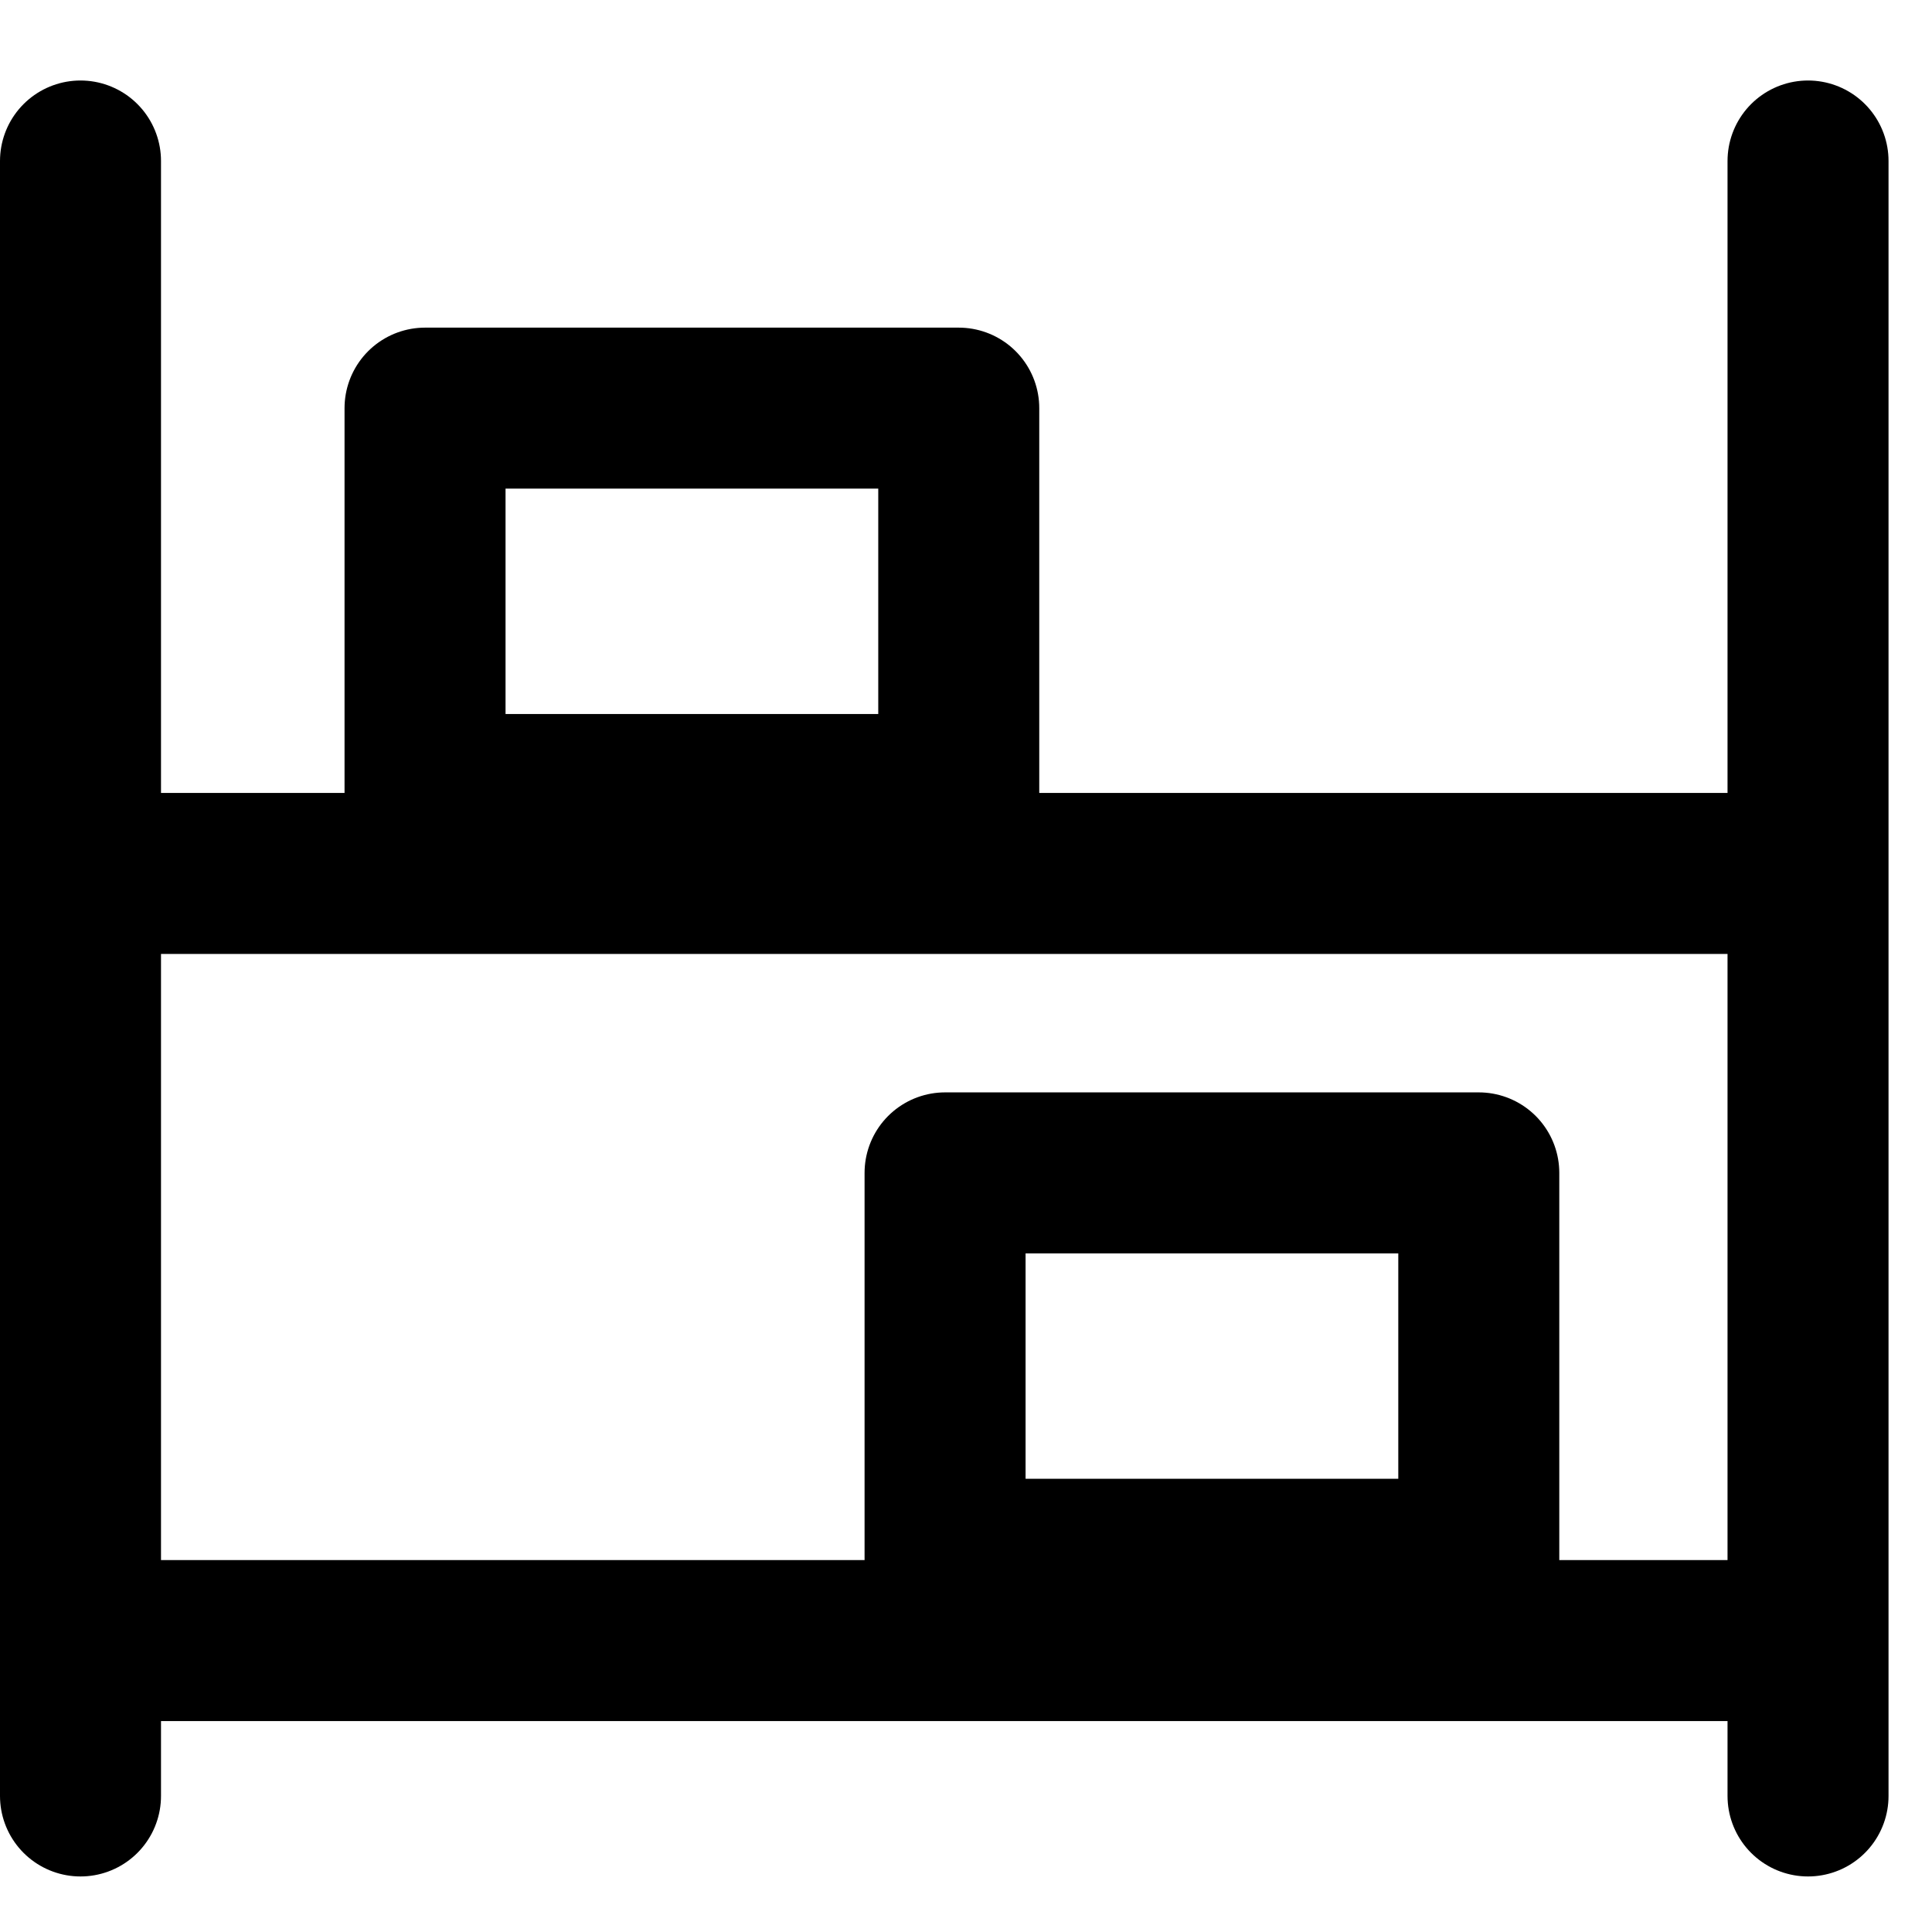
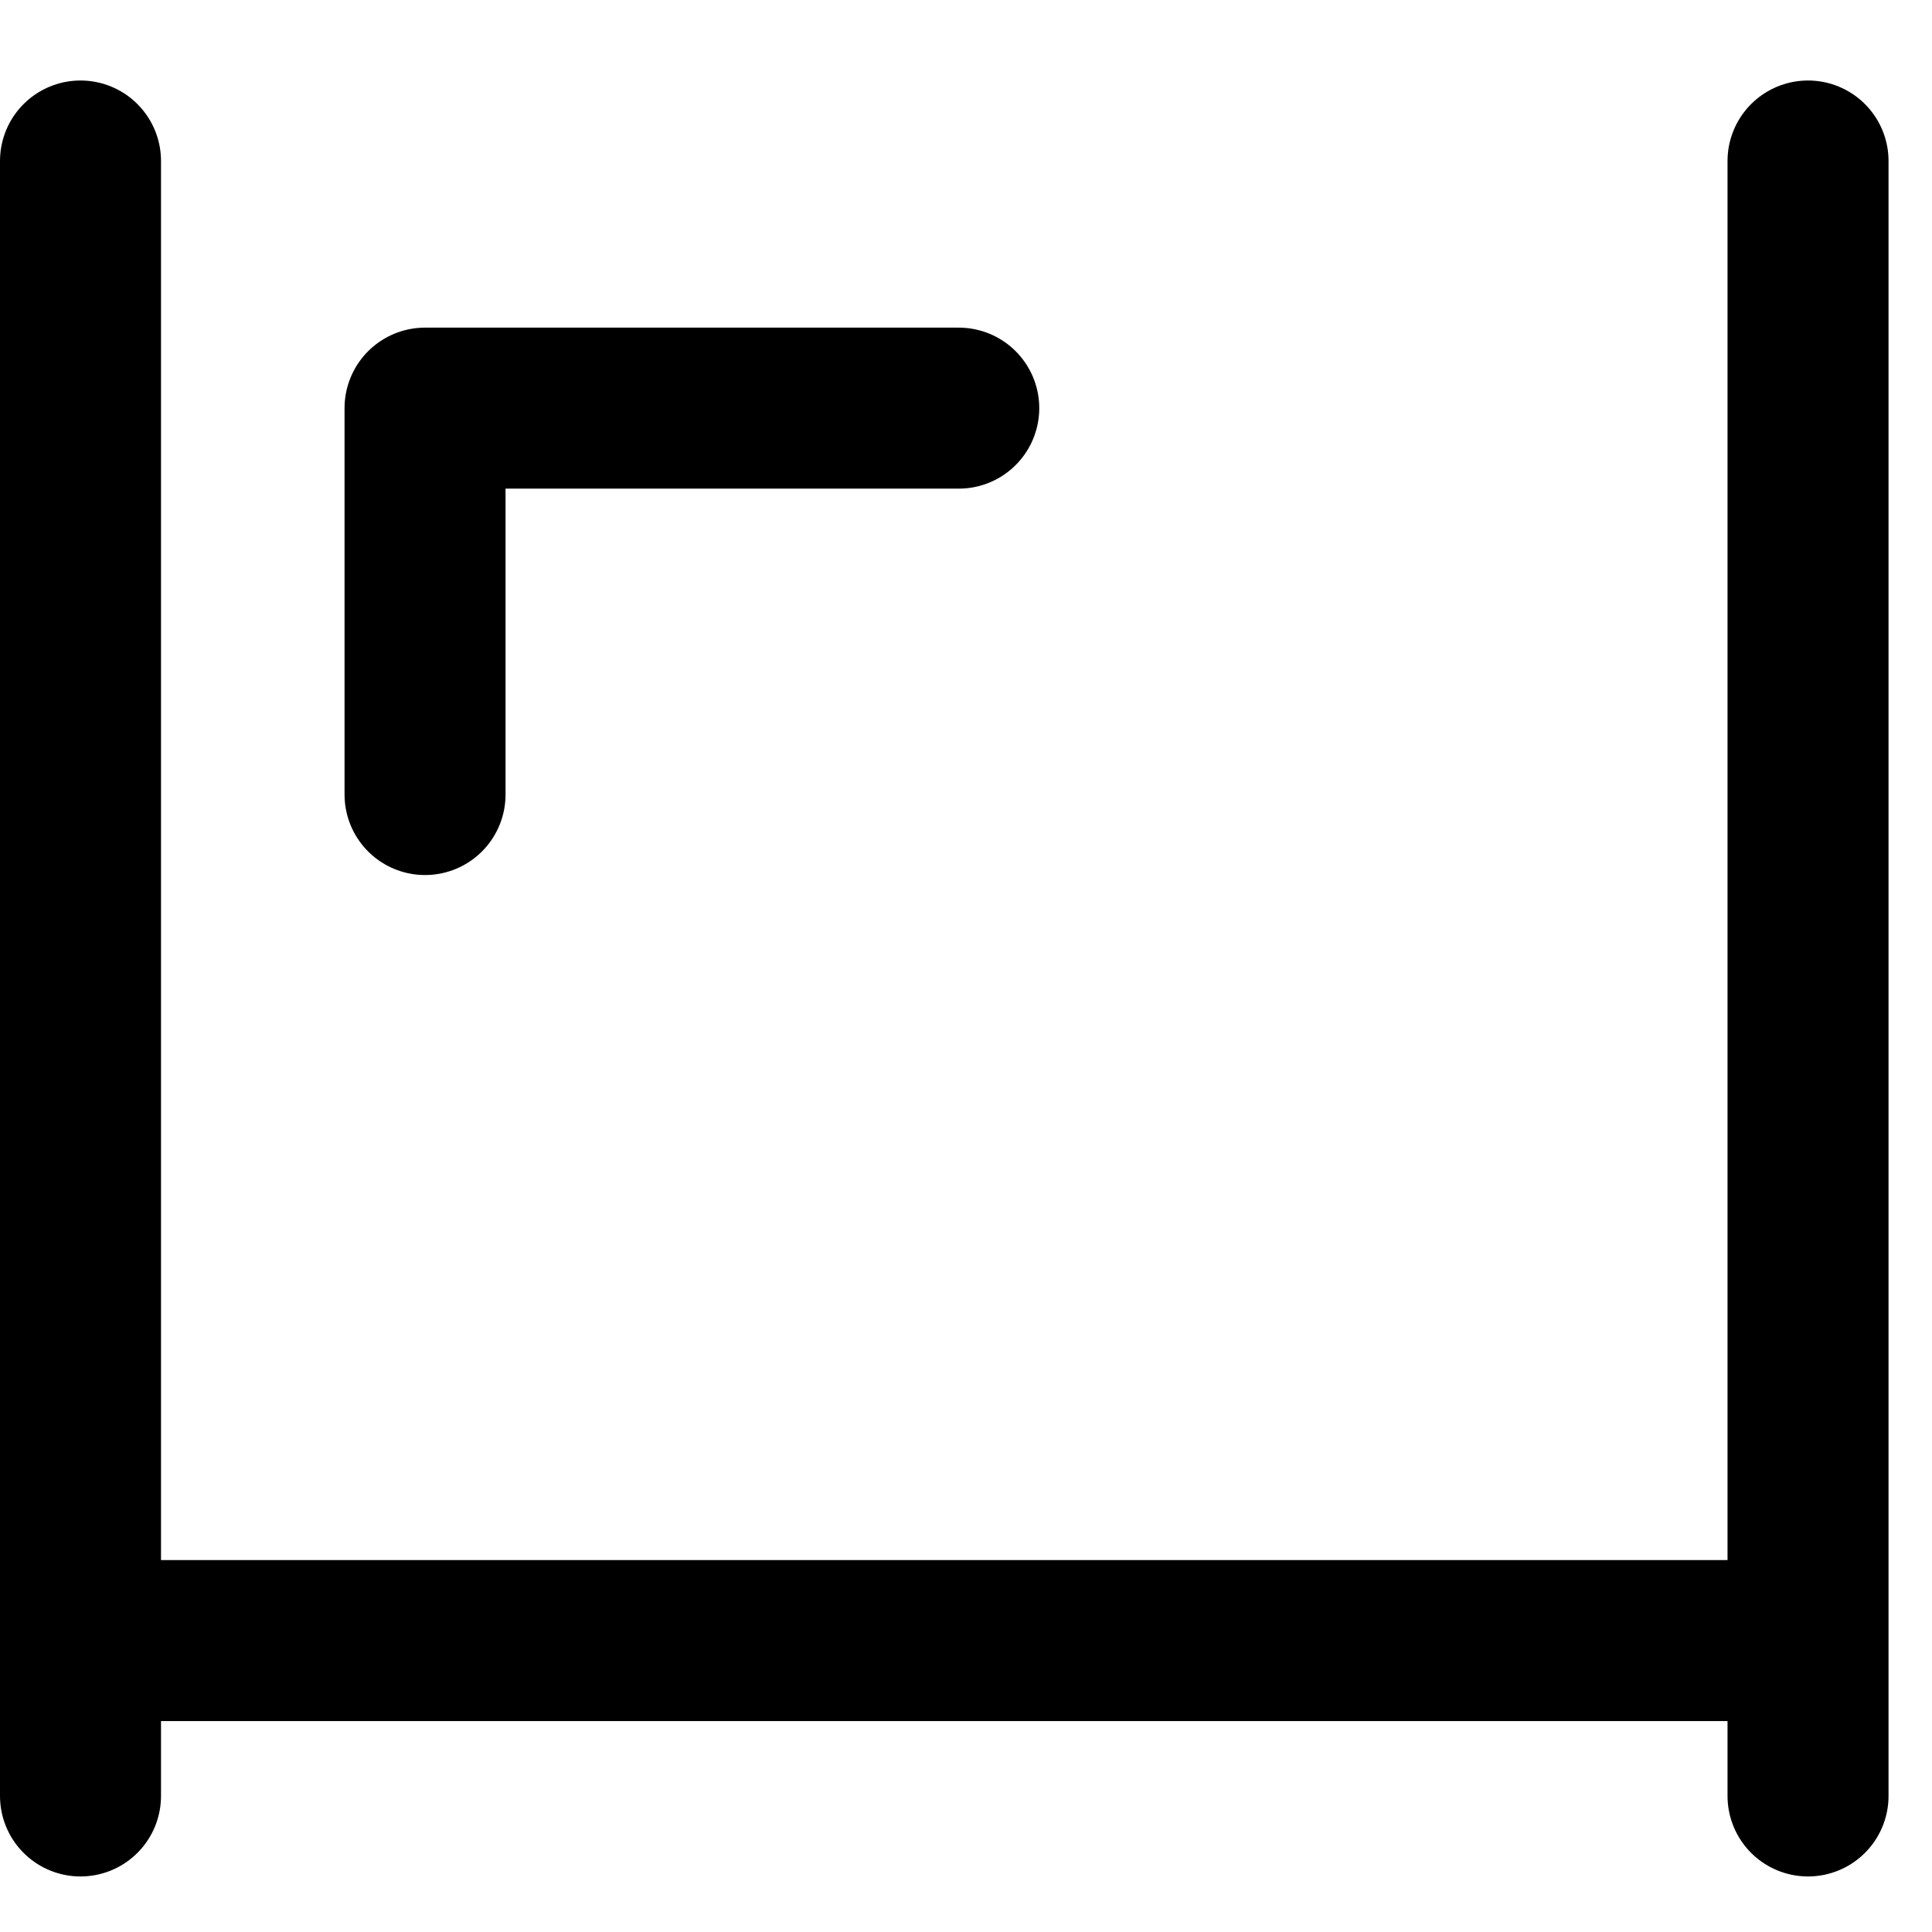
<svg xmlns="http://www.w3.org/2000/svg" width="24" height="24" viewBox="0 0 24 24" fill="none">
  <g clip-path="url(#clip0_6142_7367)">
-     <path d="M22.07 10.85H1.76" stroke="black" stroke-width="2" stroke-linecap="round" stroke-linejoin="round" />
    <path d="M22.07 20.38H1.76" stroke="black" stroke-width="2" stroke-linecap="round" stroke-linejoin="round" />
    <path d="M1 22.31V2" stroke="black" stroke-width="2" stroke-linecap="round" stroke-linejoin="round" />
    <path d="M22.46 22.31V2" stroke="black" stroke-width="2" stroke-linecap="round" stroke-linejoin="round" />
-     <path d="M11.91 5.07H5.28V9.87H11.91V5.07Z" stroke="black" stroke-width="2" stroke-linecap="round" stroke-linejoin="round" />
-     <path d="M18.37 14.57H11.74V19.37H18.37V14.57Z" stroke="black" stroke-width="2" stroke-linecap="round" stroke-linejoin="round" />
+     <path d="M11.91 5.07H5.28V9.87V5.07Z" stroke="black" stroke-width="2" stroke-linecap="round" stroke-linejoin="round" />
  </g>
  <defs>
    <clipPath id="clip0_6142_7367">
      <rect width="23.46" height="22.31" fill="white" transform="translate(0 1)" />
    </clipPath>
  </defs>
</svg>